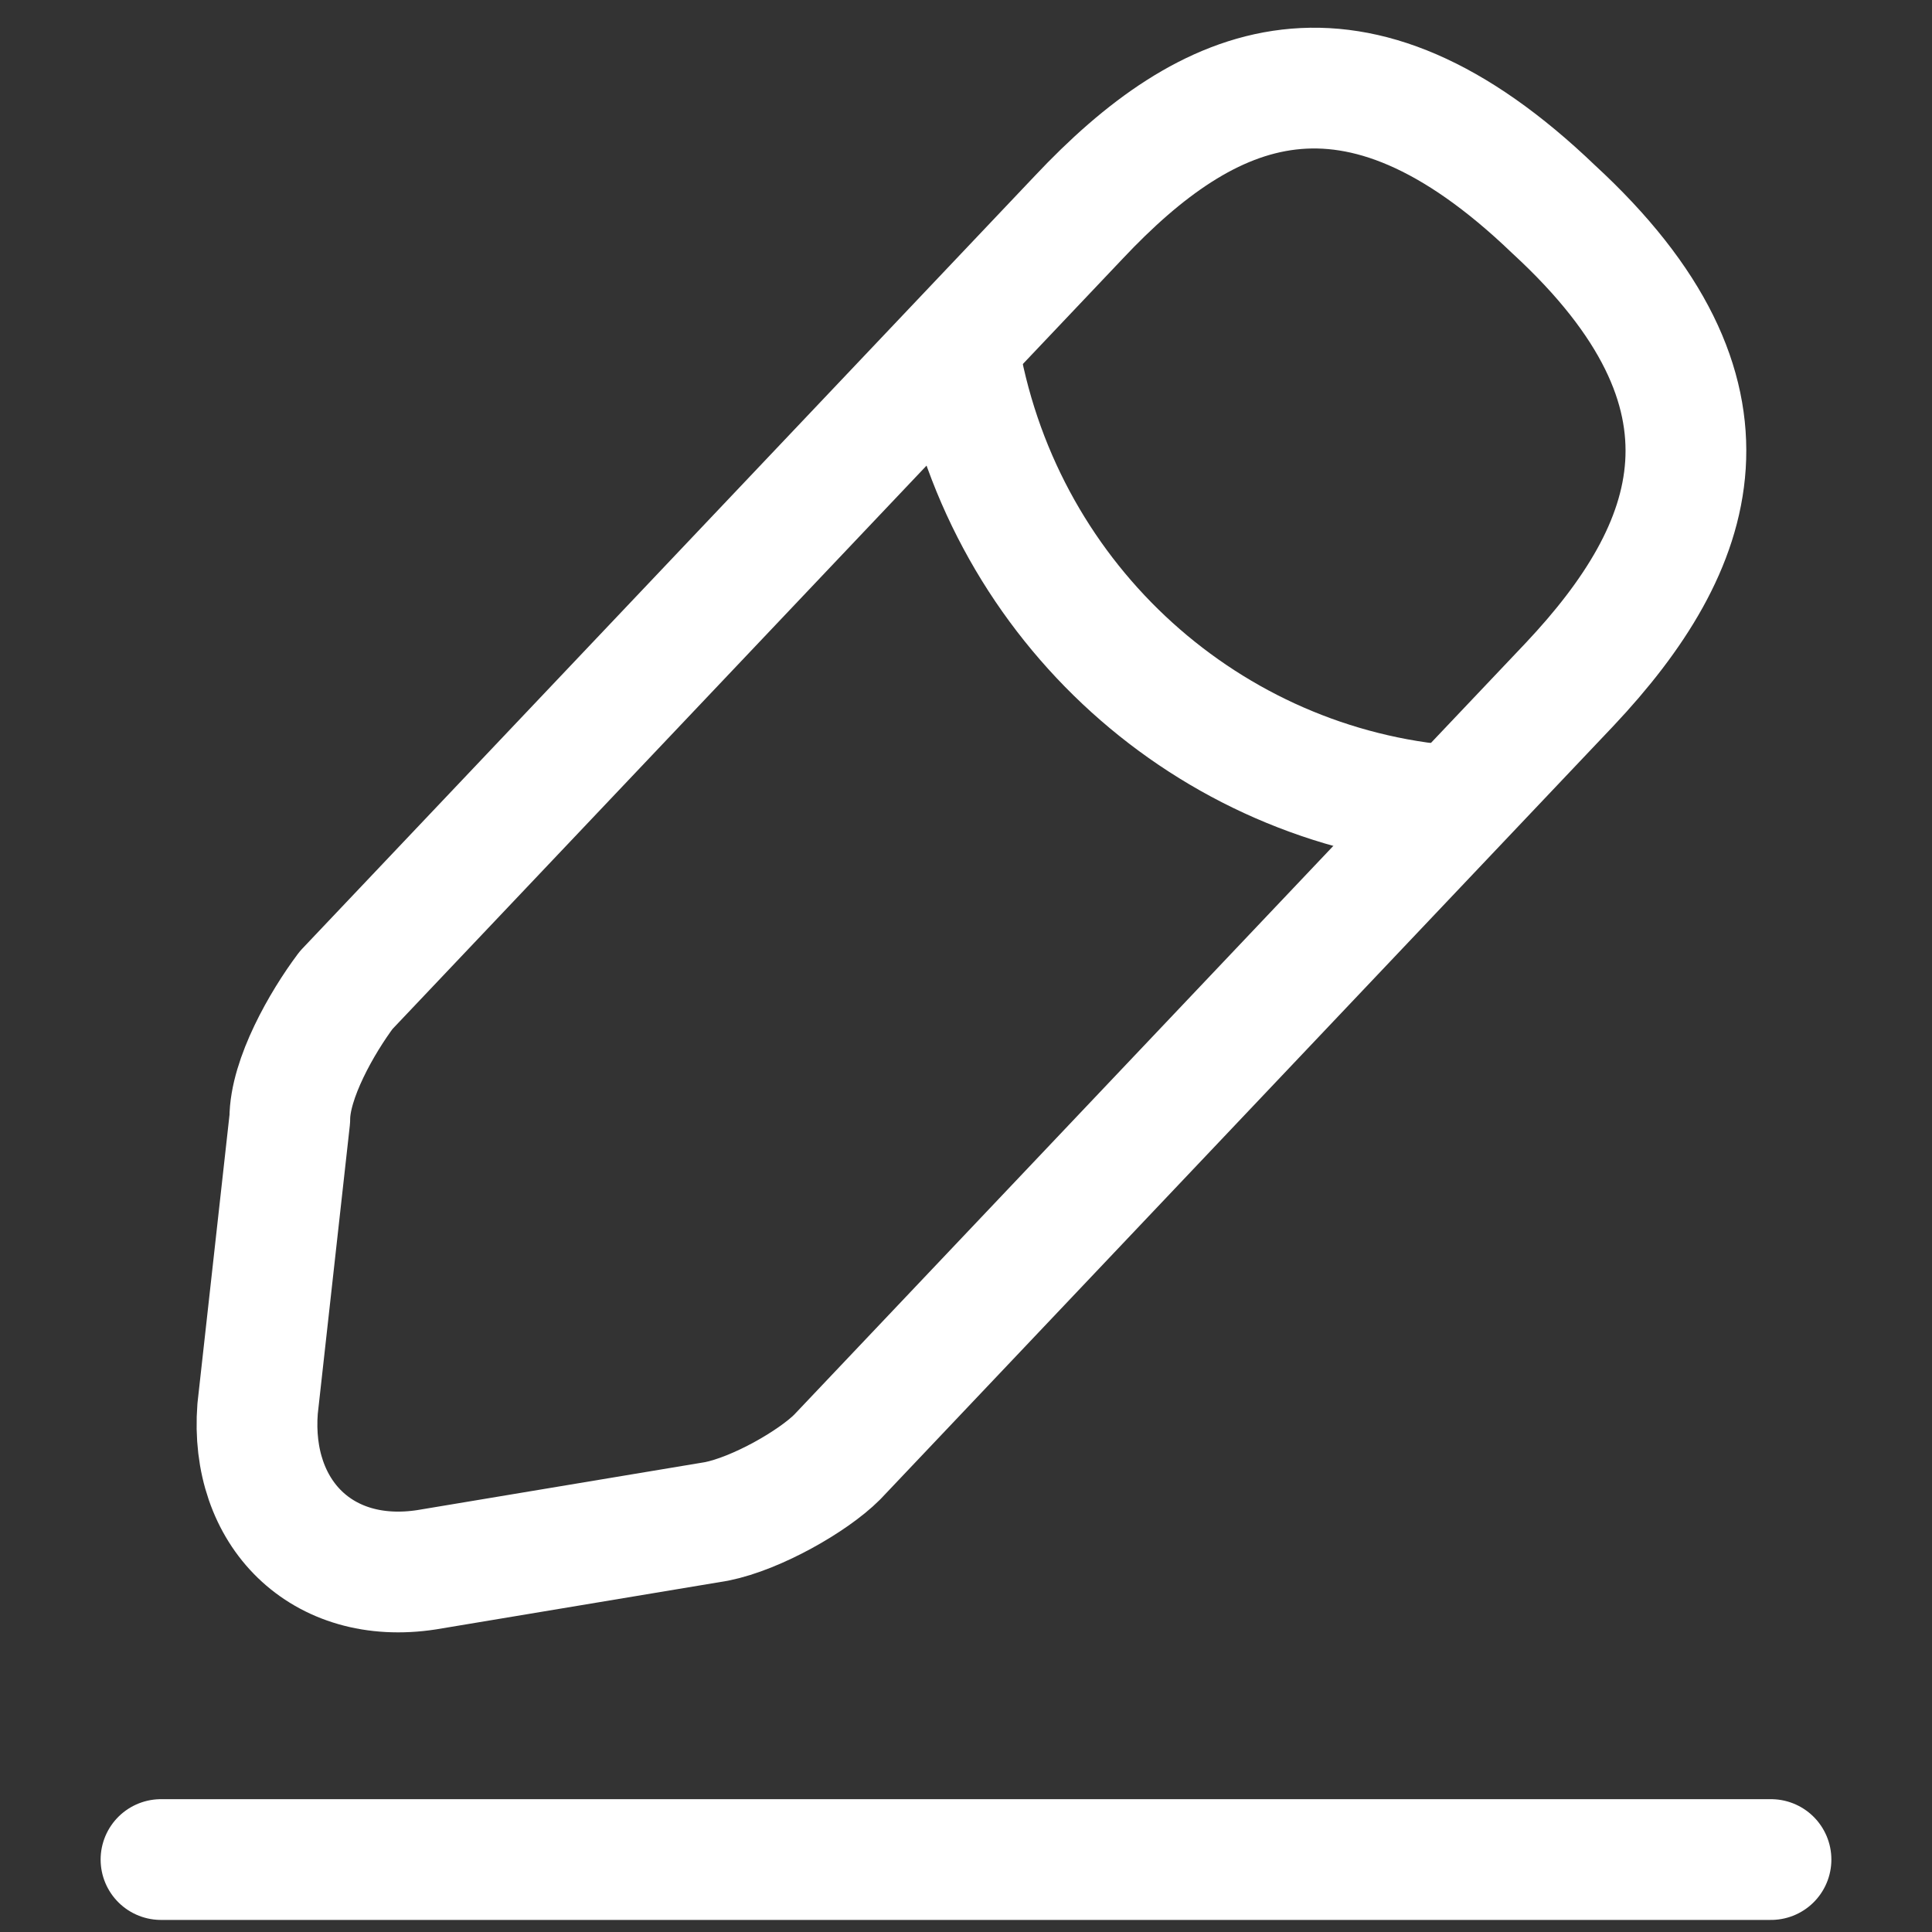
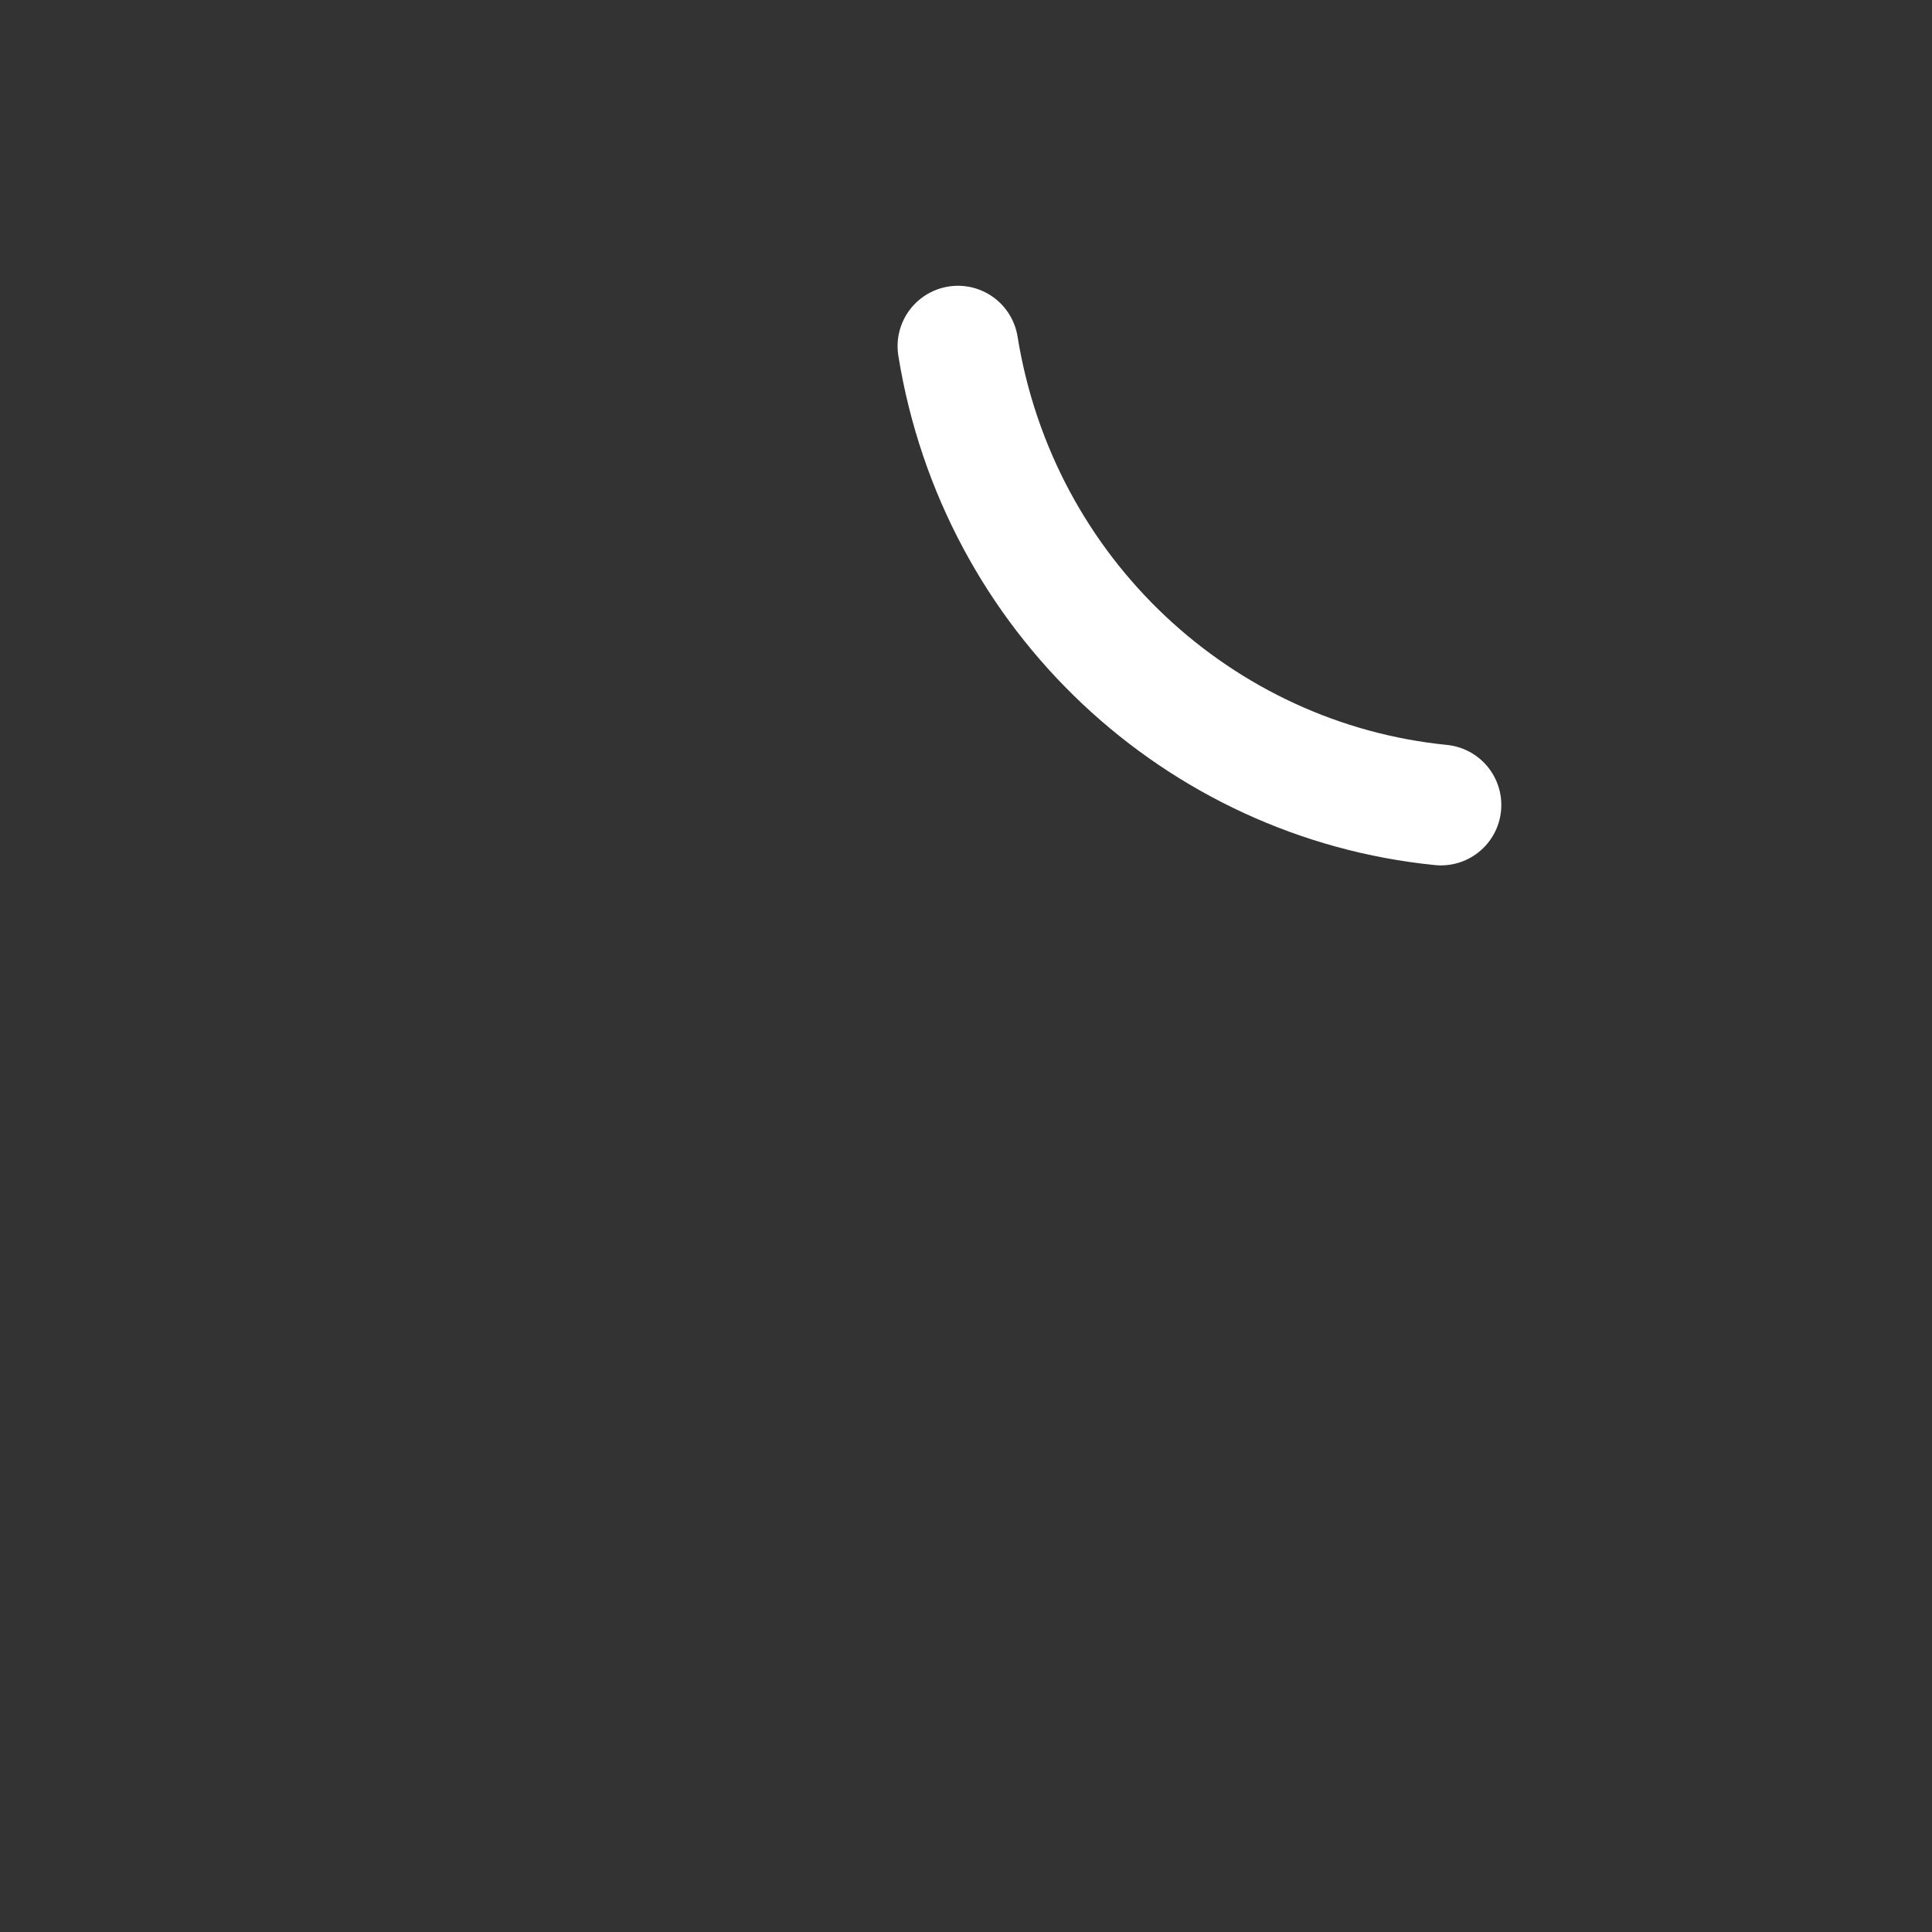
<svg xmlns="http://www.w3.org/2000/svg" version="1.1" id="Layer_1" x="0px" y="0px" viewBox="0 0 24 24" style="enable-background:new 0 0 24 24;" xml:space="preserve">
  <rect x="0" y="0" width="24" height="24" fill="#333333" stroke="none" />
  <style type="text/css">
	.st0{fill:none;stroke:#FFFFFF;stroke-width:1.5;stroke-linecap:round;stroke-linejoin:round;stroke-miterlimit:10;}
</style>
-   <path class="st0" d="M13.4,2.7l-9.1,9.6c-0.3,0.4-0.7,1.1-0.7,1.6l-0.4,3.6c-0.1,1.3,0.8,2.2,2.1,2l3.6-0.6c0.5-0.1,1.2-0.5,1.5-0.8  l9.1-9.6c1.6-1.7,2.3-3.6-0.2-5.9C16.8,0.2,15,1,13.4,2.7z" />
  <path class="st0" d="M11.9,4.3c0.5,3.1,3,5.4,6,5.7" />
-   <path class="st0" d="M2,23.1h20" />
</svg>